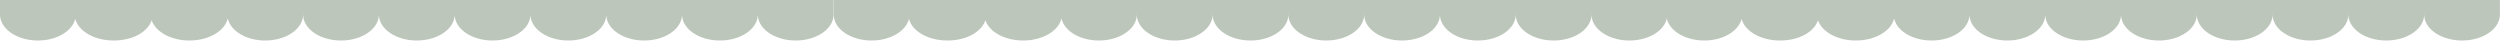
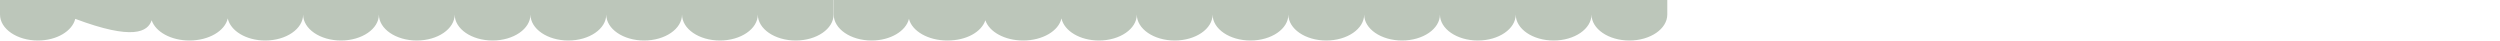
<svg xmlns="http://www.w3.org/2000/svg" width="2591" height="42" viewBox="0 0 2591 42" fill="none">
-   <path d="M794.419 8.48933e-05L0 1.54431e-05L0 15.064C0 29.929 17.581 41.979 39.27 41.979C58.73 41.979 74.882 32.276 77.996 19.544C81.197 32.276 97.802 41.979 117.811 41.979C137.819 41.979 153.124 33.019 157.189 21.021C161.232 33.019 177.228 41.979 196.347 41.979C216.485 41.979 233.163 32.038 236.049 19.075C238.874 32.038 255.185 41.979 274.883 41.979C296.572 41.979 314.153 29.929 314.153 15.064C314.153 29.929 331.734 41.979 353.423 41.979C375.112 41.979 392.693 29.929 392.693 15.064C392.693 29.929 410.274 41.979 431.963 41.979C453.652 41.979 471.234 29.929 471.234 15.064C471.234 29.929 488.815 41.979 510.504 41.979C532.193 41.979 549.774 29.929 549.774 15.064C549.774 29.929 567.355 41.979 589.044 41.979C610.733 41.979 628.314 29.929 628.314 15.064C628.314 29.929 645.895 41.979 667.584 41.979C689.273 41.979 706.854 29.929 706.854 15.064C706.854 29.929 724.435 41.979 746.125 41.979C767.814 41.979 785.395 29.929 785.395 15.064C785.395 29.929 802.976 41.979 824.665 41.979C846.354 41.979 863.935 29.929 863.935 15.064L863.935 9.09706e-05L794.419 8.48933e-05Z" fill="#BCC6BA" />
+   <path d="M794.419 8.48933e-05L0 1.54431e-05L0 15.064C0 29.929 17.581 41.979 39.27 41.979C58.73 41.979 74.882 32.276 77.996 19.544C137.819 41.979 153.124 33.019 157.189 21.021C161.232 33.019 177.228 41.979 196.347 41.979C216.485 41.979 233.163 32.038 236.049 19.075C238.874 32.038 255.185 41.979 274.883 41.979C296.572 41.979 314.153 29.929 314.153 15.064C314.153 29.929 331.734 41.979 353.423 41.979C375.112 41.979 392.693 29.929 392.693 15.064C392.693 29.929 410.274 41.979 431.963 41.979C453.652 41.979 471.234 29.929 471.234 15.064C471.234 29.929 488.815 41.979 510.504 41.979C532.193 41.979 549.774 29.929 549.774 15.064C549.774 29.929 567.355 41.979 589.044 41.979C610.733 41.979 628.314 29.929 628.314 15.064C628.314 29.929 645.895 41.979 667.584 41.979C689.273 41.979 706.854 29.929 706.854 15.064C706.854 29.929 724.435 41.979 746.125 41.979C767.814 41.979 785.395 29.929 785.395 15.064C785.395 29.929 802.976 41.979 824.665 41.979C846.354 41.979 863.935 29.929 863.935 15.064L863.935 9.09706e-05L794.419 8.48933e-05Z" fill="#BCC6BA" />
  <path d="M1658.47 0L864.047 4.59606e-05L864.047 15.064C864.047 29.929 881.628 41.979 903.317 41.979C922.777 41.979 938.929 32.276 942.043 19.544C945.244 32.276 961.849 41.979 981.858 41.979C1001.87 41.979 1017.17 33.019 1021.24 21.021C1025.28 33.019 1041.27 41.979 1060.39 41.979C1080.53 41.979 1097.21 32.038 1100.1 19.075C1102.92 32.038 1119.23 41.979 1138.93 41.979C1160.62 41.979 1178.2 29.929 1178.2 15.064C1178.2 29.929 1195.78 41.979 1217.47 41.979C1239.16 41.979 1256.74 29.929 1256.74 15.064C1256.74 29.929 1274.32 41.979 1296.01 41.979C1317.7 41.979 1335.28 29.929 1335.28 15.064C1335.28 29.929 1352.86 41.979 1374.55 41.979C1396.24 41.979 1413.82 29.929 1413.82 15.064C1413.82 29.929 1431.4 41.979 1453.09 41.979C1474.78 41.979 1492.36 29.929 1492.36 15.064C1492.36 29.929 1509.94 41.979 1531.63 41.979C1553.32 41.979 1570.9 29.929 1570.9 15.064C1570.9 29.929 1588.48 41.979 1610.17 41.979C1631.86 41.979 1649.44 29.929 1649.44 15.064C1649.44 29.929 1667.02 41.979 1688.71 41.979C1710.4 41.979 1727.98 29.929 1727.98 15.064L1727.98 0L1658.47 0Z" fill="#BCC6BA" />
-   <path d="M2521.42 5.43757e-05L1727 -1.50745e-05L1727 15.064C1727 29.929 1744.58 41.979 1766.27 41.979C1785.73 41.979 1801.88 32.276 1805 19.544C1808.2 32.276 1824.8 41.979 1844.81 41.979C1864.82 41.979 1880.12 33.019 1884.19 21.021C1888.23 33.019 1904.23 41.979 1923.35 41.979C1943.48 41.979 1960.16 32.038 1963.05 19.075C1965.87 32.038 1982.18 41.979 2001.88 41.979C2023.57 41.979 2041.15 29.929 2041.15 15.064C2041.15 29.929 2058.73 41.979 2080.42 41.979C2102.11 41.979 2119.69 29.929 2119.69 15.064C2119.69 29.929 2137.27 41.979 2158.96 41.979C2180.65 41.979 2198.23 29.929 2198.23 15.064C2198.23 29.929 2215.81 41.979 2237.5 41.979C2259.19 41.979 2276.77 29.929 2276.77 15.064C2276.77 29.929 2294.35 41.979 2316.04 41.979C2337.73 41.979 2355.31 29.929 2355.31 15.064C2355.31 29.929 2372.89 41.979 2394.58 41.979C2416.27 41.979 2433.85 29.929 2433.85 15.064C2433.85 29.929 2451.44 41.979 2473.12 41.979C2494.81 41.979 2512.39 29.929 2512.39 15.064C2512.39 29.929 2529.98 41.979 2551.66 41.979C2573.35 41.979 2590.93 29.929 2590.93 15.064L2590.93 6.04531e-05L2521.42 5.43757e-05Z" fill="#BCC6BA" />
</svg>